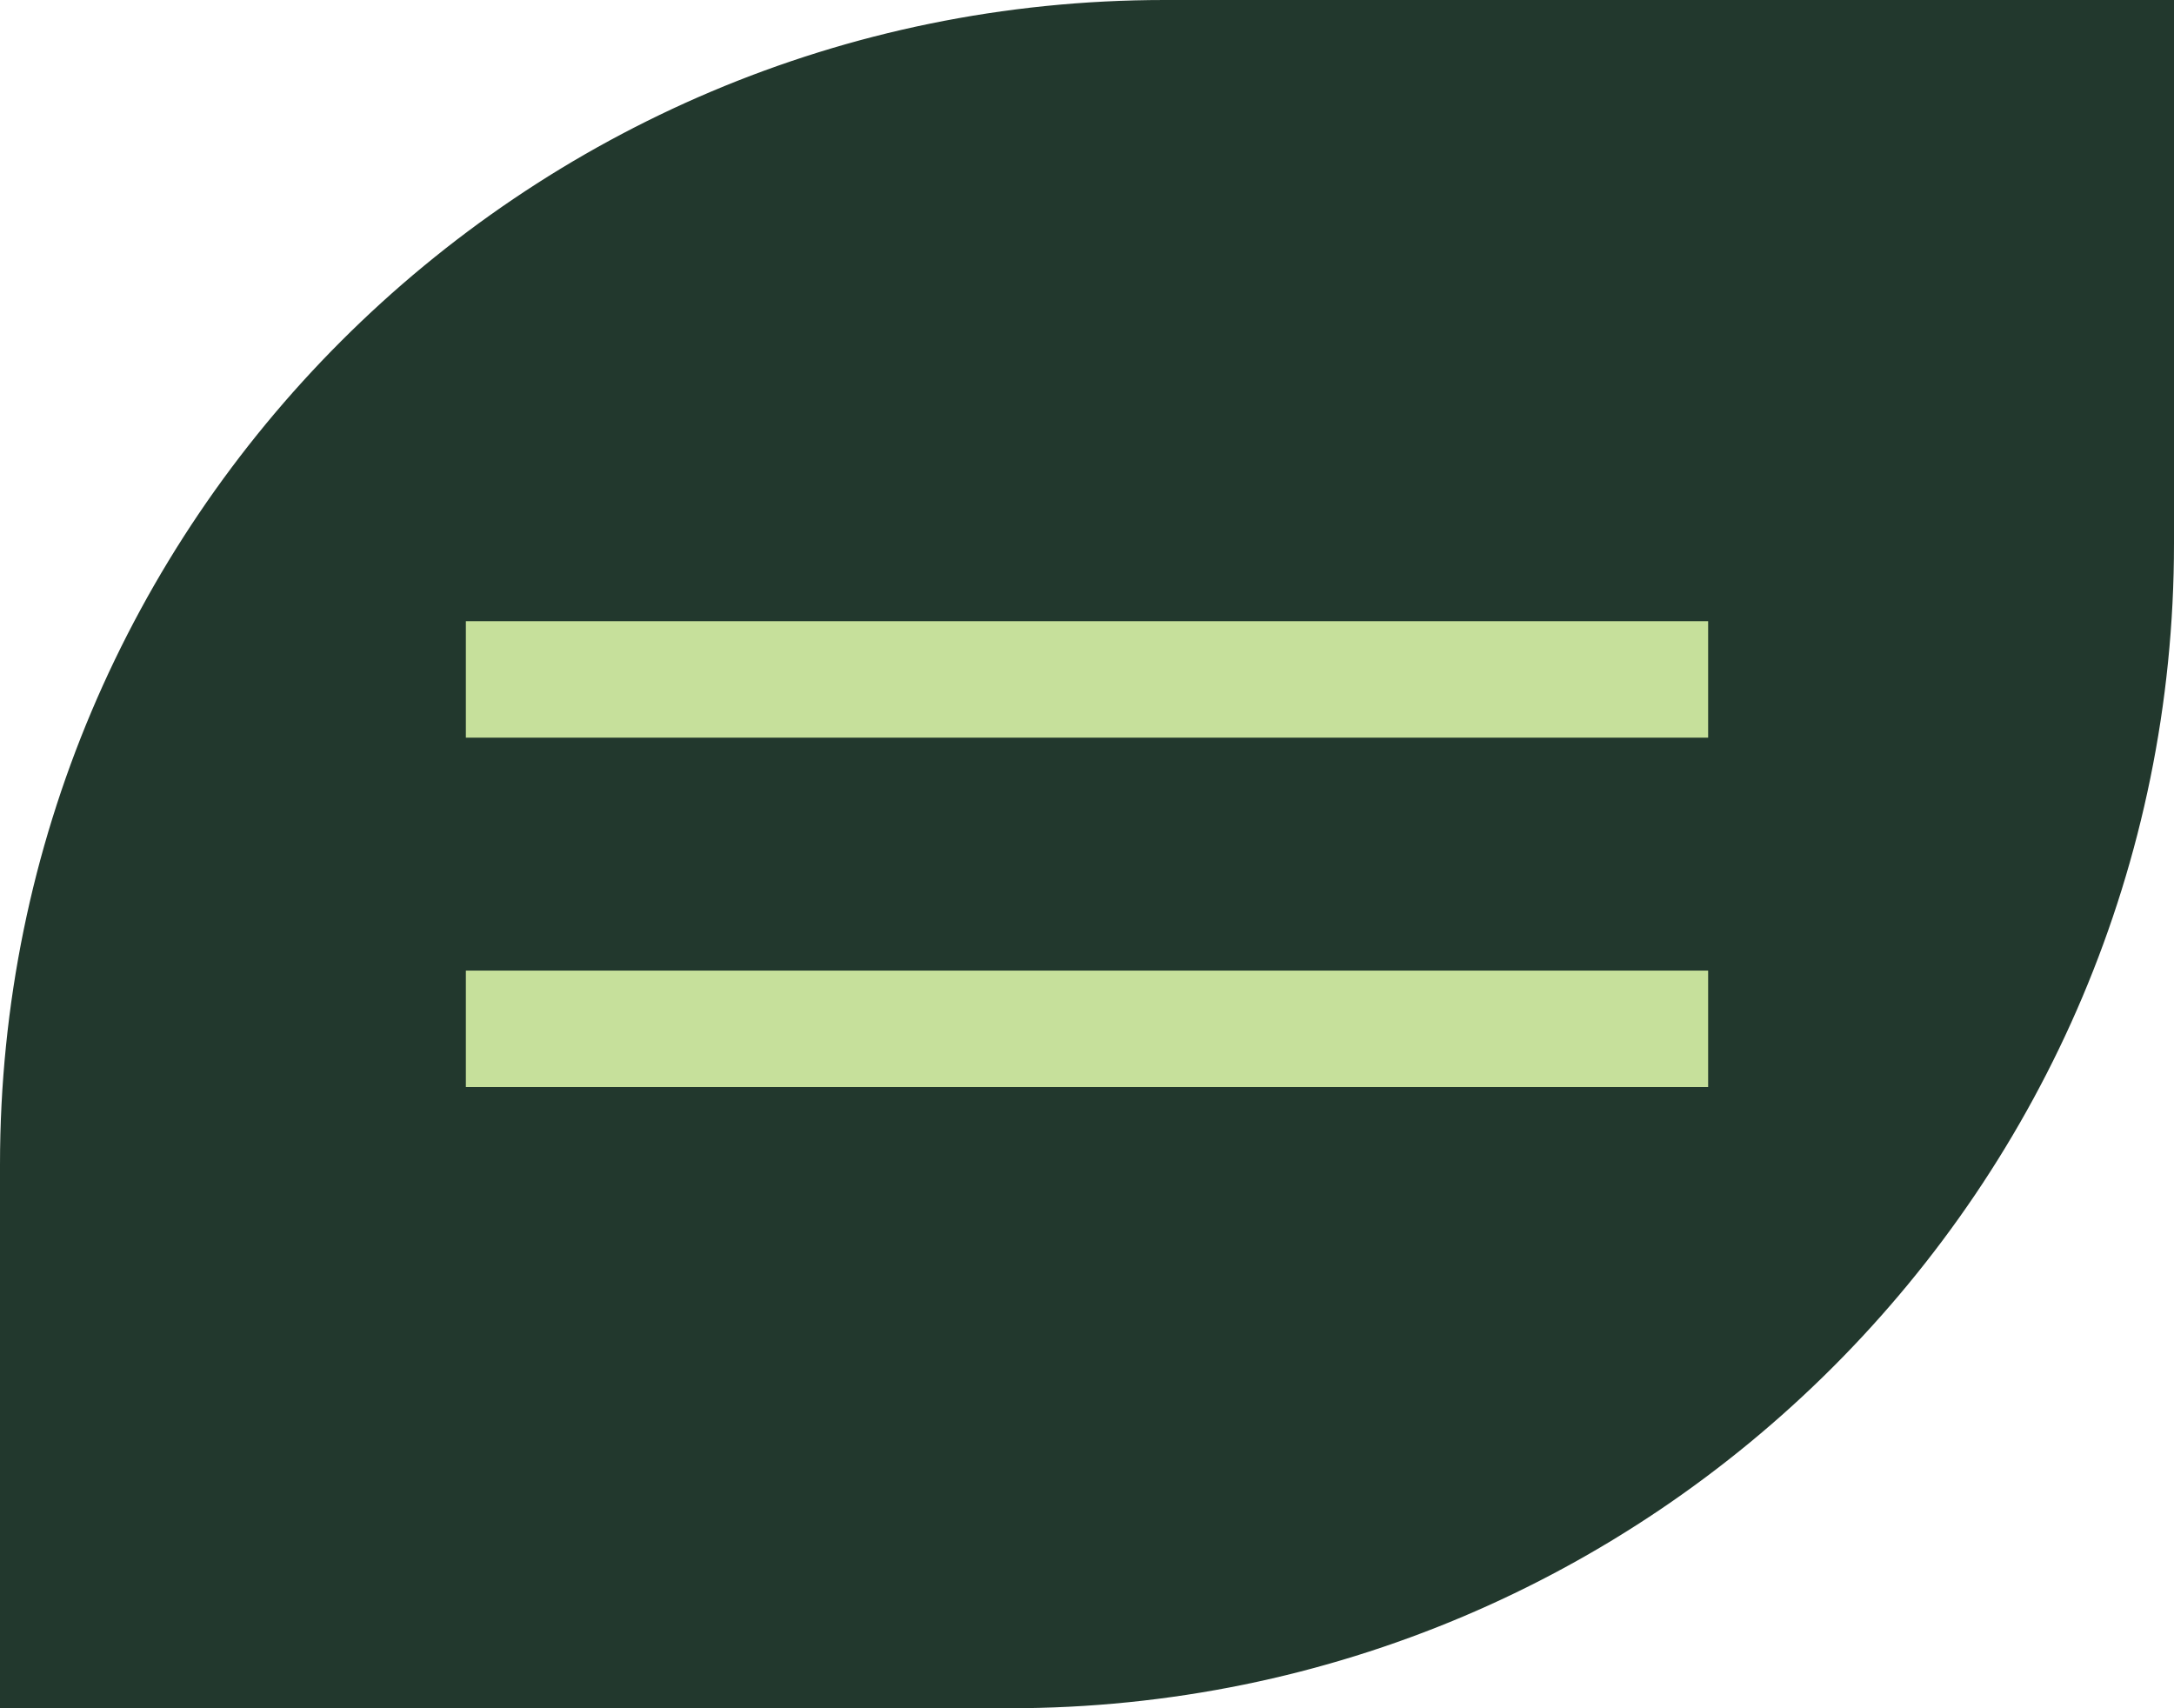
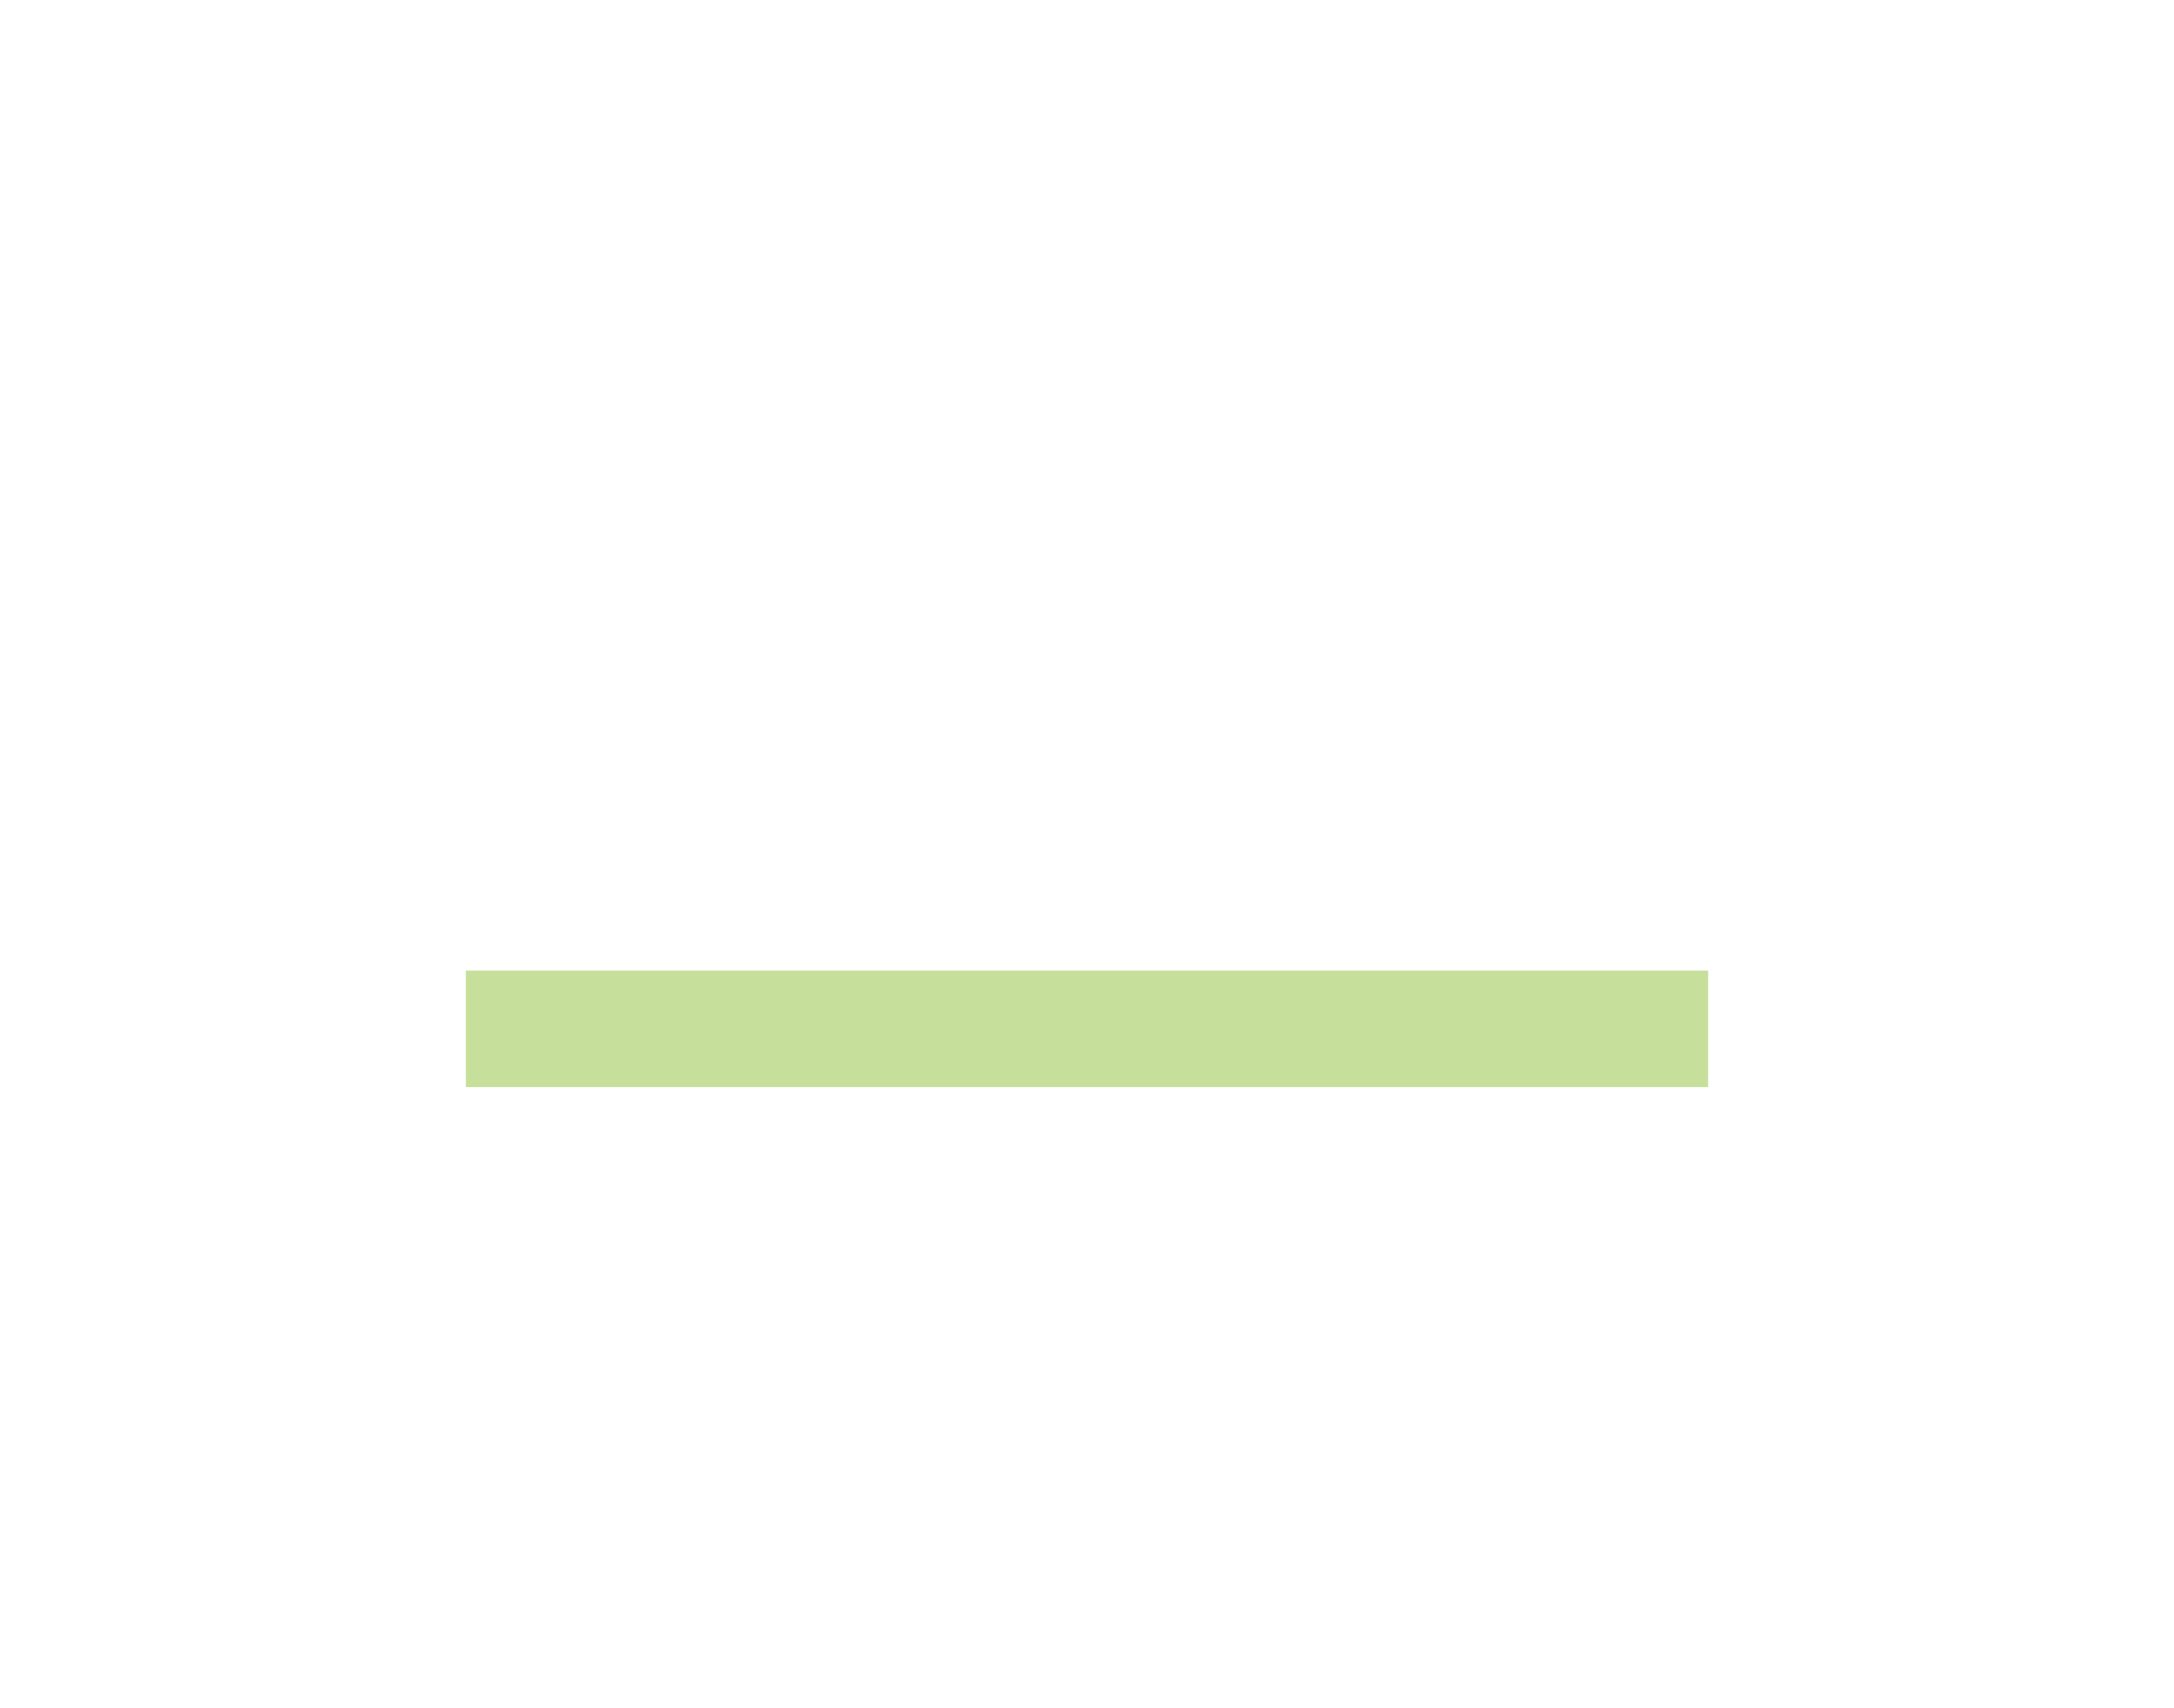
<svg xmlns="http://www.w3.org/2000/svg" width="56" height="44" viewBox="0 0 56 44" fill="none">
-   <path d="M30 0.5H55.5V14C55.5 30.292 42.292 43.5 26 43.5H0.5V30C0.5 13.708 13.708 0.5 30 0.5Z" fill="#22382D" />
-   <path d="M30 0.5H55.5V14C55.5 30.292 42.292 43.5 26 43.5H0.5V30C0.5 13.708 13.708 0.5 30 0.5Z" stroke="#22382D" />
-   <rect x="12" y="16" width="32" height="3" fill="#C6E09B" />
  <rect x="12" y="25" width="32" height="3" fill="#C6E09B" />
</svg>